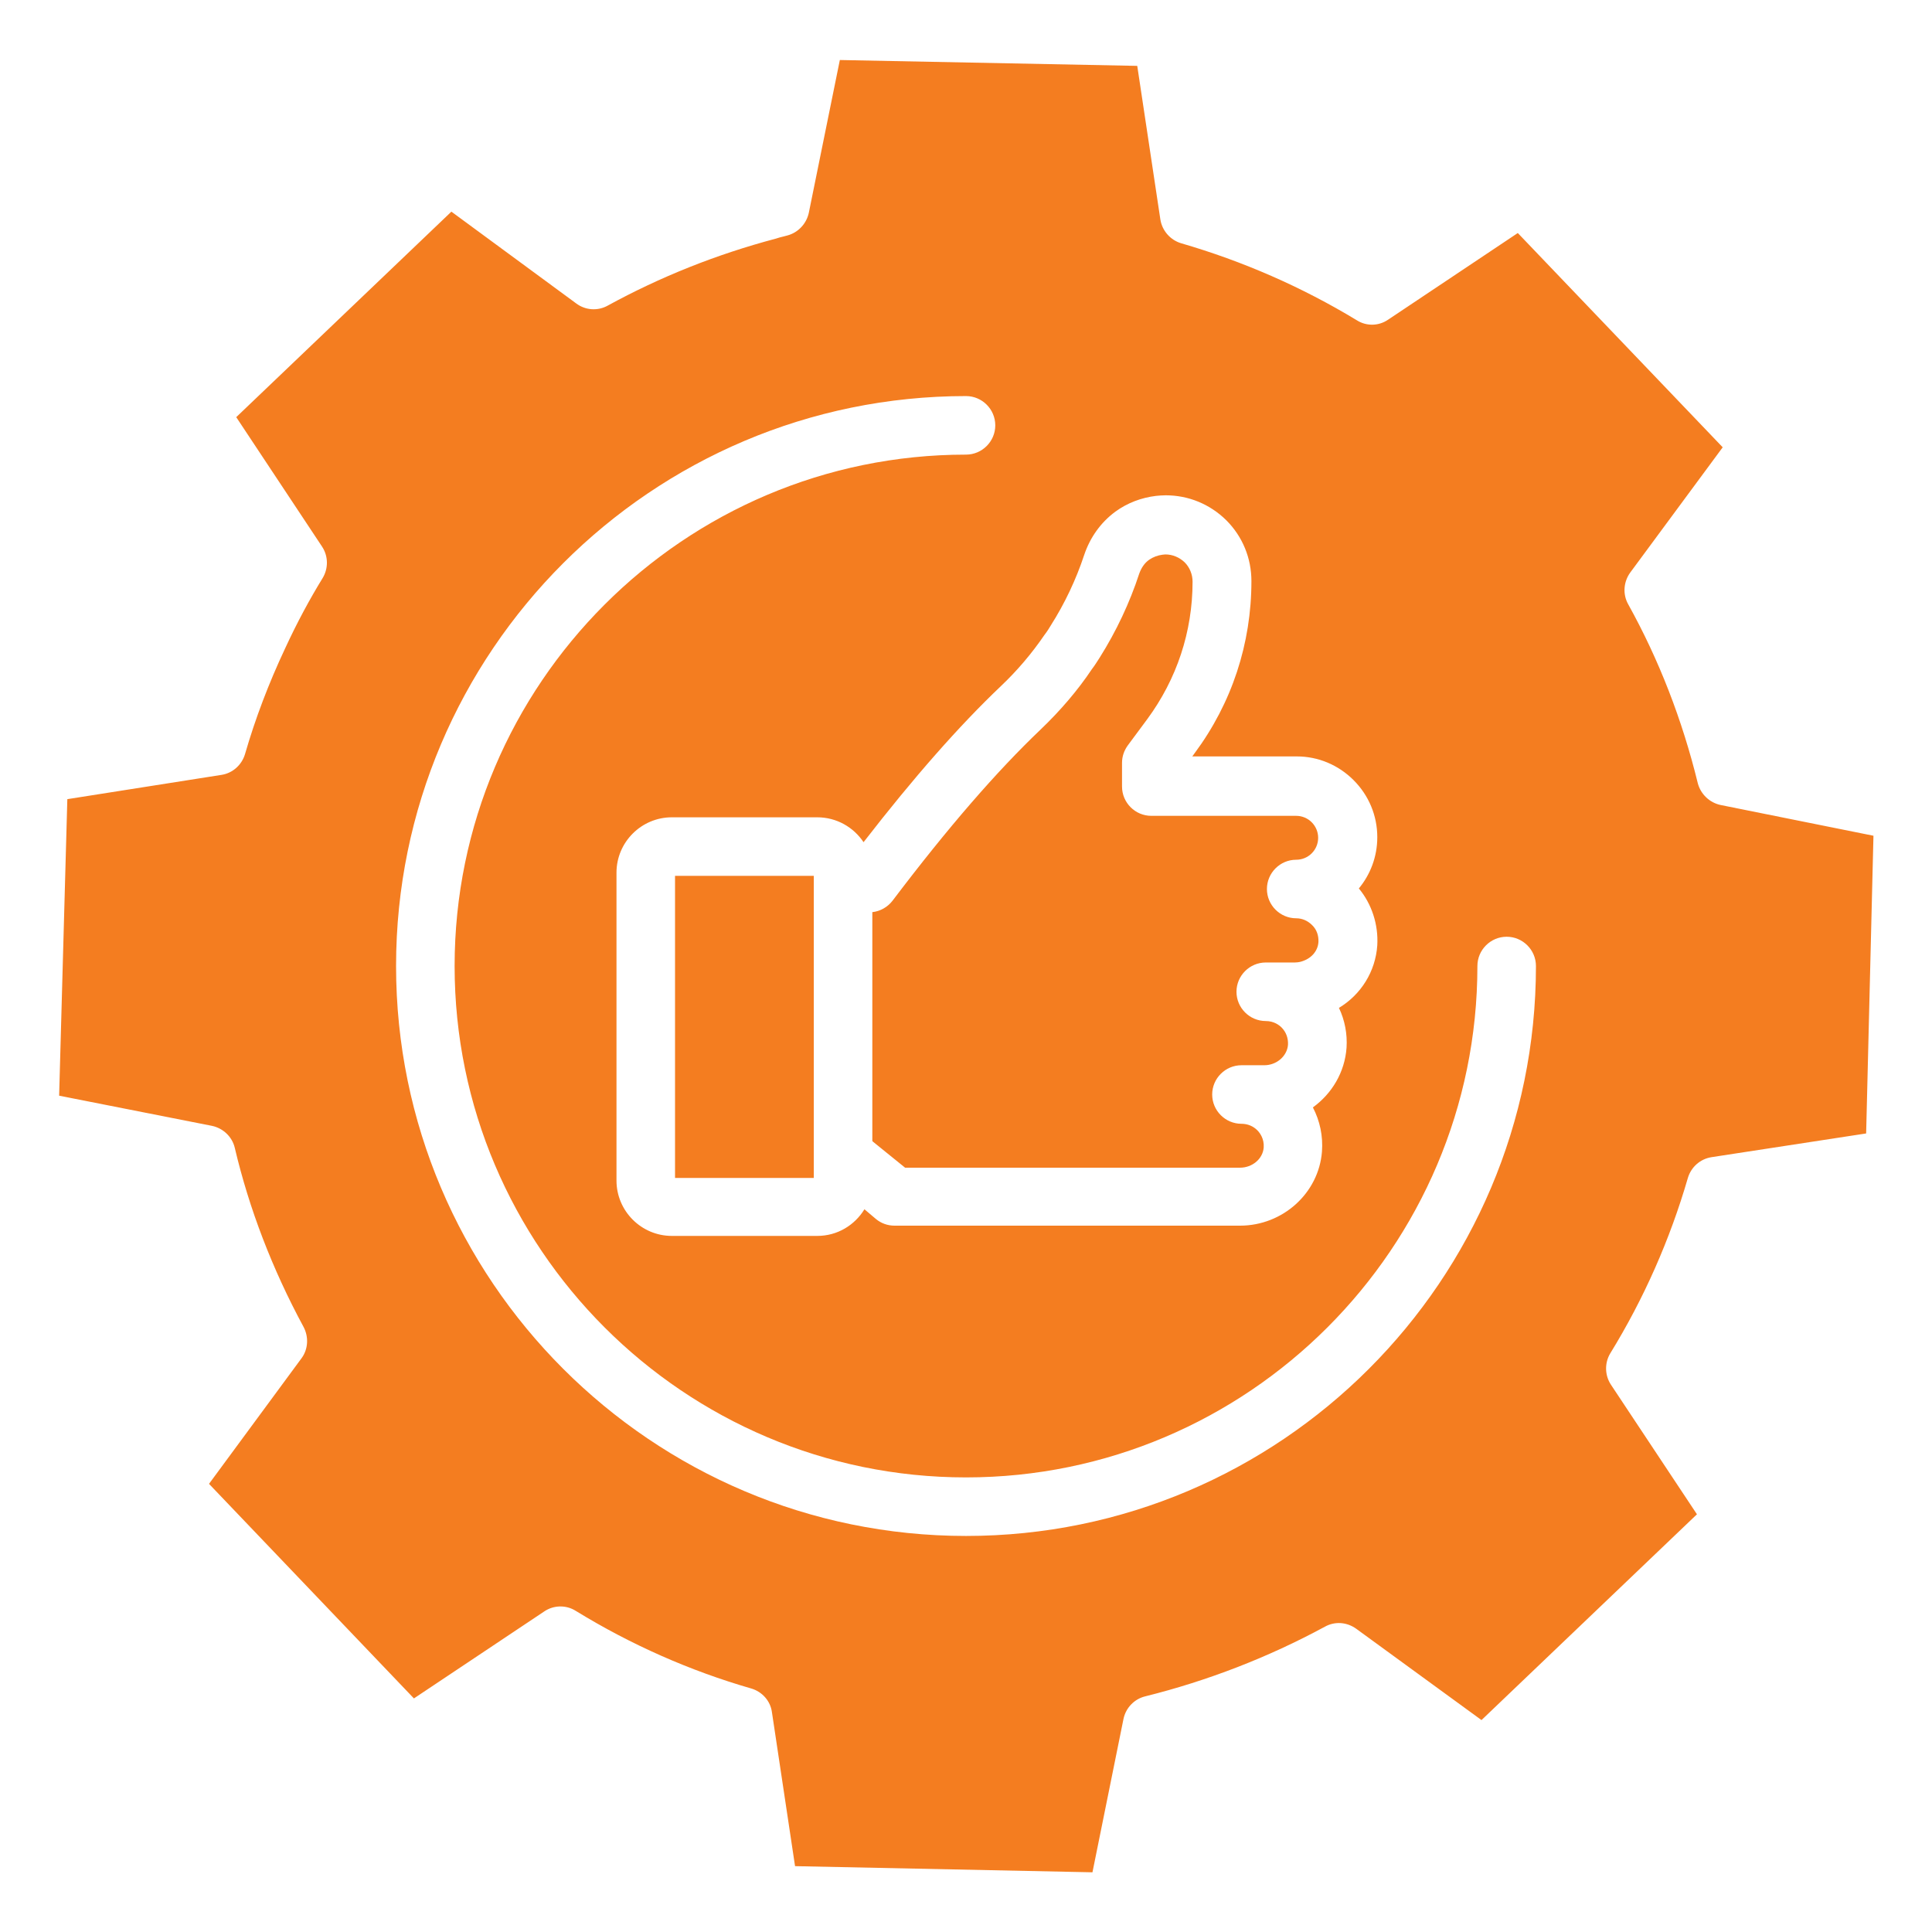
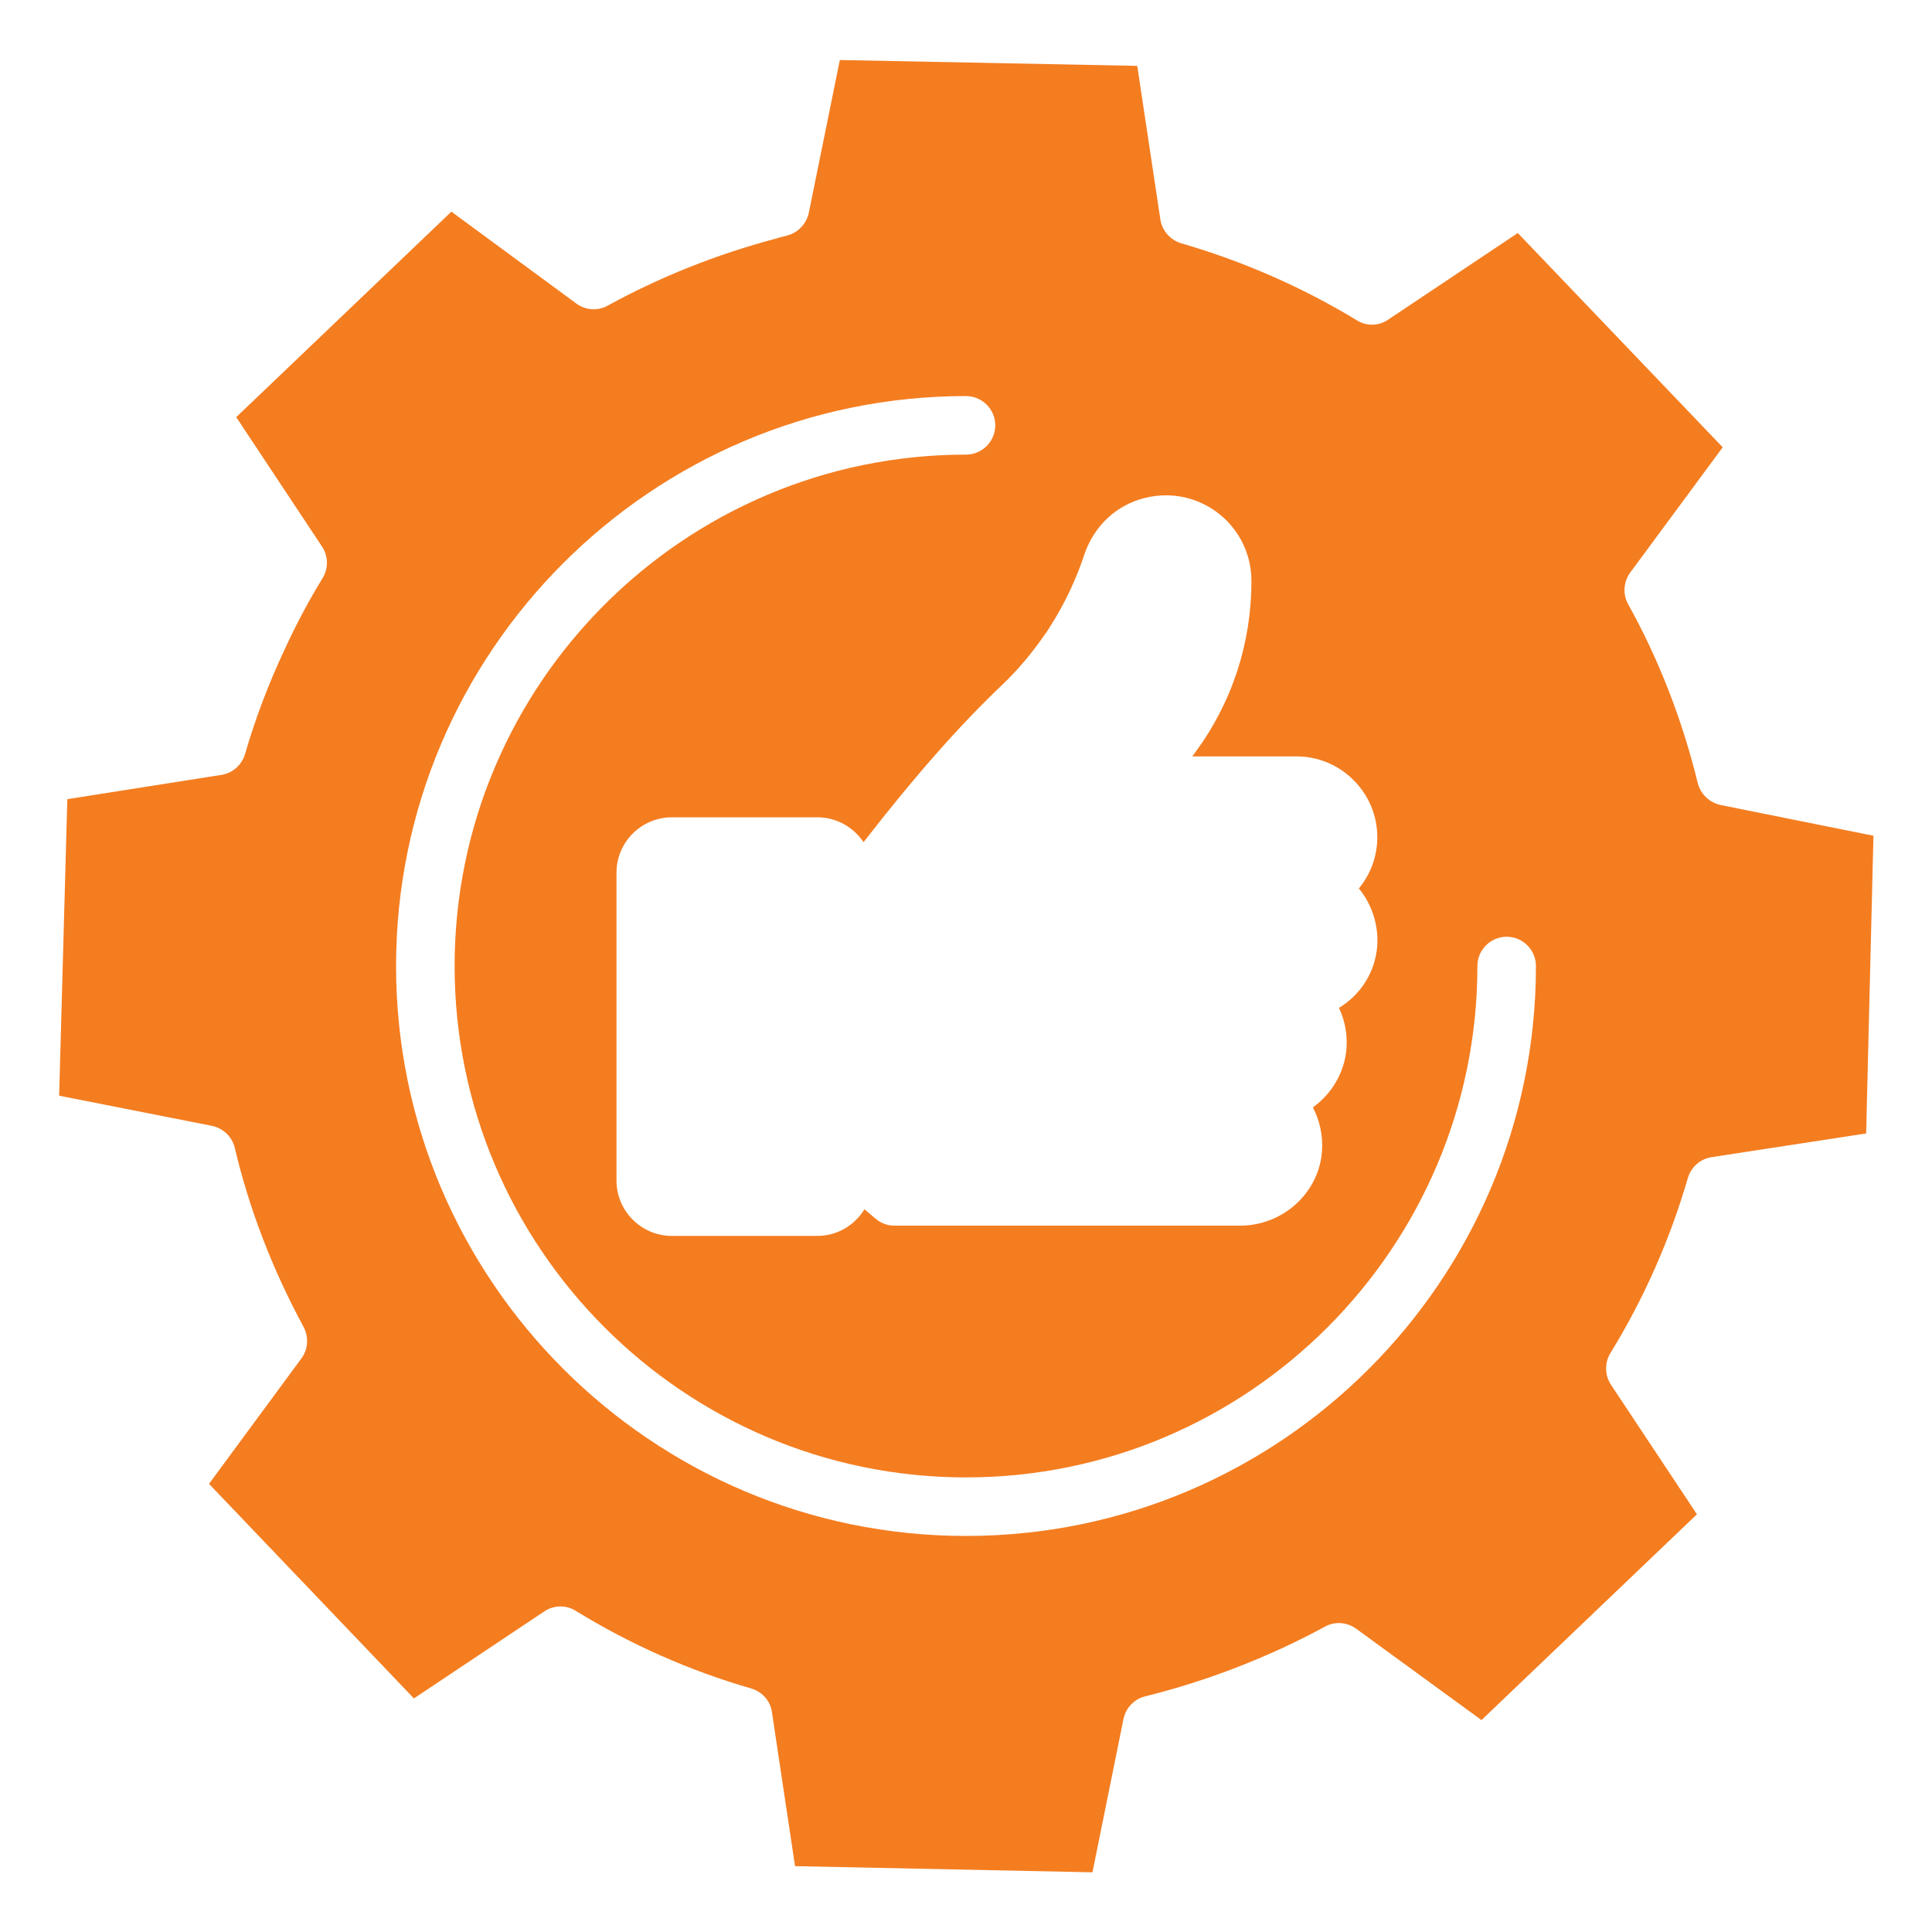
<svg xmlns="http://www.w3.org/2000/svg" width="512" height="512" viewBox="0 0 512 512" fill="none">
-   <path d="M239.864 309.451H328.611C331.869 309.451 334.662 307.124 334.895 304.098C335.05 301.771 333.886 300.219 333.188 299.521C332.102 298.435 330.628 297.815 328.999 297.815C324.732 297.815 321.241 294.324 321.241 290.057C321.241 285.79 324.732 282.299 328.999 282.299H335.05C338.308 282.299 341.101 279.895 341.333 276.869C341.411 275.162 340.868 273.533 339.627 272.292C339.006 271.671 337.61 270.585 335.438 270.585C331.171 270.585 327.68 267.095 327.68 262.828C327.68 258.561 331.171 255.07 335.438 255.07H343.118C343.661 255.07 344.126 254.993 344.514 254.915C347.384 254.217 349.246 252.122 349.401 249.64C349.479 247.933 348.936 246.304 347.695 245.141C346.531 243.977 345.057 243.356 343.505 243.356C339.239 243.356 335.748 239.865 335.748 235.599C335.748 231.332 339.239 227.841 343.505 227.841C346.764 227.841 349.324 225.204 349.324 222.023C349.324 220.472 348.703 218.998 347.617 217.912C346.531 216.825 345.057 216.205 343.505 216.205H305.106C300.839 216.205 297.348 212.714 297.348 208.447V202.164C297.348 200.457 297.891 198.905 298.899 197.509L304.019 190.605C311.855 179.977 316.044 167.41 316.044 154.144C316.044 152.205 315.268 150.343 313.949 149.024C312.553 147.705 310.769 146.93 308.829 146.93C308.752 146.93 308.053 147.007 308.053 147.007C306.812 147.162 305.571 147.628 304.562 148.326C303.321 149.179 302.468 150.498 301.925 151.972C299.365 159.807 295.796 167.332 291.452 174.236C290.754 175.322 290.133 176.331 289.358 177.339C285.634 182.925 280.979 188.355 275.782 193.32C264.145 204.413 251.268 219.23 236.529 238.702C235.21 240.408 233.27 241.495 231.176 241.727V302.392C231.253 302.392 231.253 302.469 231.331 302.547L239.864 309.451Z" fill="#F47D20" />
-   <path d="M178.891 232.109H215.662V312.168H178.891V232.109Z" fill="#F47D20" />
  <path d="M455.992 213.337C453.044 212.716 450.717 210.466 449.941 207.596C445.829 190.762 439.623 174.781 431.478 160.12C430.004 157.482 430.237 154.224 432.021 151.741L456.535 118.539L402.232 61.754L367.866 84.716C365.383 86.423 362.125 86.5 359.565 84.871C344.981 76.028 329.311 69.201 313.02 64.469C310.149 63.615 307.977 61.133 307.512 58.185L301.383 17.458L222.566 15.906L214.343 56.401C213.723 59.271 211.551 61.598 208.758 62.374L207.594 62.684C206.974 62.84 206.276 62.995 205.655 63.227C189.829 67.417 174.935 73.39 161.049 80.992C158.411 82.466 155.153 82.234 152.748 80.449L119.623 56.09L62.605 110.549L85.335 144.837C87.042 147.397 87.042 150.655 85.49 153.215C82.154 158.646 78.741 164.929 75.56 171.834C71.216 181.065 67.648 190.452 64.933 199.838C64.079 202.709 61.674 204.881 58.726 205.346L17.844 211.785L15.672 290.369L56.166 298.36C59.114 298.98 61.519 301.23 62.217 304.178C66.019 320.314 72.147 336.294 80.448 351.654C81.844 354.292 81.689 357.55 79.905 359.955L55.391 393.235L109.694 450.098L144.215 427.058C146.697 425.351 150.033 425.274 152.593 426.903C167.255 435.901 182.925 442.806 199.061 447.46C202.009 448.314 204.181 450.796 204.569 453.744L210.697 494.549L289.514 496.178L297.737 455.528C298.358 452.58 300.608 450.253 303.478 449.555C320.002 445.443 336.06 439.237 351.109 431.092C353.747 429.618 356.928 429.851 359.41 431.635L392.612 455.838L449.708 401.303L426.901 366.937C425.272 364.454 425.194 361.196 426.746 358.636C435.667 344.129 442.571 328.459 447.303 312.168C448.157 309.298 450.562 307.126 453.587 306.66L494.547 300.377L496.486 221.482L455.992 213.337ZM276.792 168.265C277.568 167.257 278.033 166.481 278.499 165.705C282.145 159.964 285.17 153.603 287.342 147.009C288.894 142.432 291.686 138.476 295.565 135.606C298.746 133.278 302.469 131.882 306.348 131.417C307.124 131.339 308.055 131.261 308.908 131.261C314.959 131.261 320.622 133.589 324.966 137.855C329.311 142.2 331.638 147.94 331.638 153.991C331.638 170.592 326.44 186.34 316.588 199.606L315.968 200.459H343.662C349.325 200.459 354.678 202.709 358.712 206.743C362.746 210.777 364.996 216.129 364.996 221.87C364.996 227.067 363.134 231.8 360.108 235.446C363.522 239.557 365.306 244.987 364.996 250.495C364.53 257.477 360.651 263.606 354.833 267.097C356.385 270.355 357.083 274.001 356.85 277.647C356.385 284.163 352.971 289.826 347.929 293.472C349.791 297.041 350.644 301.075 350.334 305.186C349.48 316.202 339.939 324.813 328.612 324.813H237.073C235.211 324.813 233.505 324.192 232.108 323.029L229.083 320.469C226.523 324.658 221.946 327.528 216.593 327.528H178.038C169.97 327.528 163.376 320.934 163.376 312.866V231.257C163.376 223.189 169.97 216.595 178.038 216.595H216.593C221.713 216.595 226.212 219.232 228.85 223.189C242.193 205.967 254.217 192.314 265.233 181.841C269.577 177.729 273.456 173.152 276.792 168.265ZM256.002 407.043C172.685 407.043 104.962 339.242 104.962 256.003C104.962 172.764 172.685 104.963 256.002 104.963C260.268 104.963 263.759 108.454 263.759 112.721C263.759 116.987 260.268 120.478 256.002 120.478C181.296 120.478 120.477 181.298 120.477 256.003C120.477 330.709 181.296 391.528 256.002 391.528C330.707 391.528 391.526 330.709 391.526 256.003C391.526 251.737 395.017 248.246 399.284 248.246C403.551 248.246 407.042 251.737 407.042 256.003C407.042 339.32 339.318 407.043 256.002 407.043Z" fill="#F47D20" />
</svg>